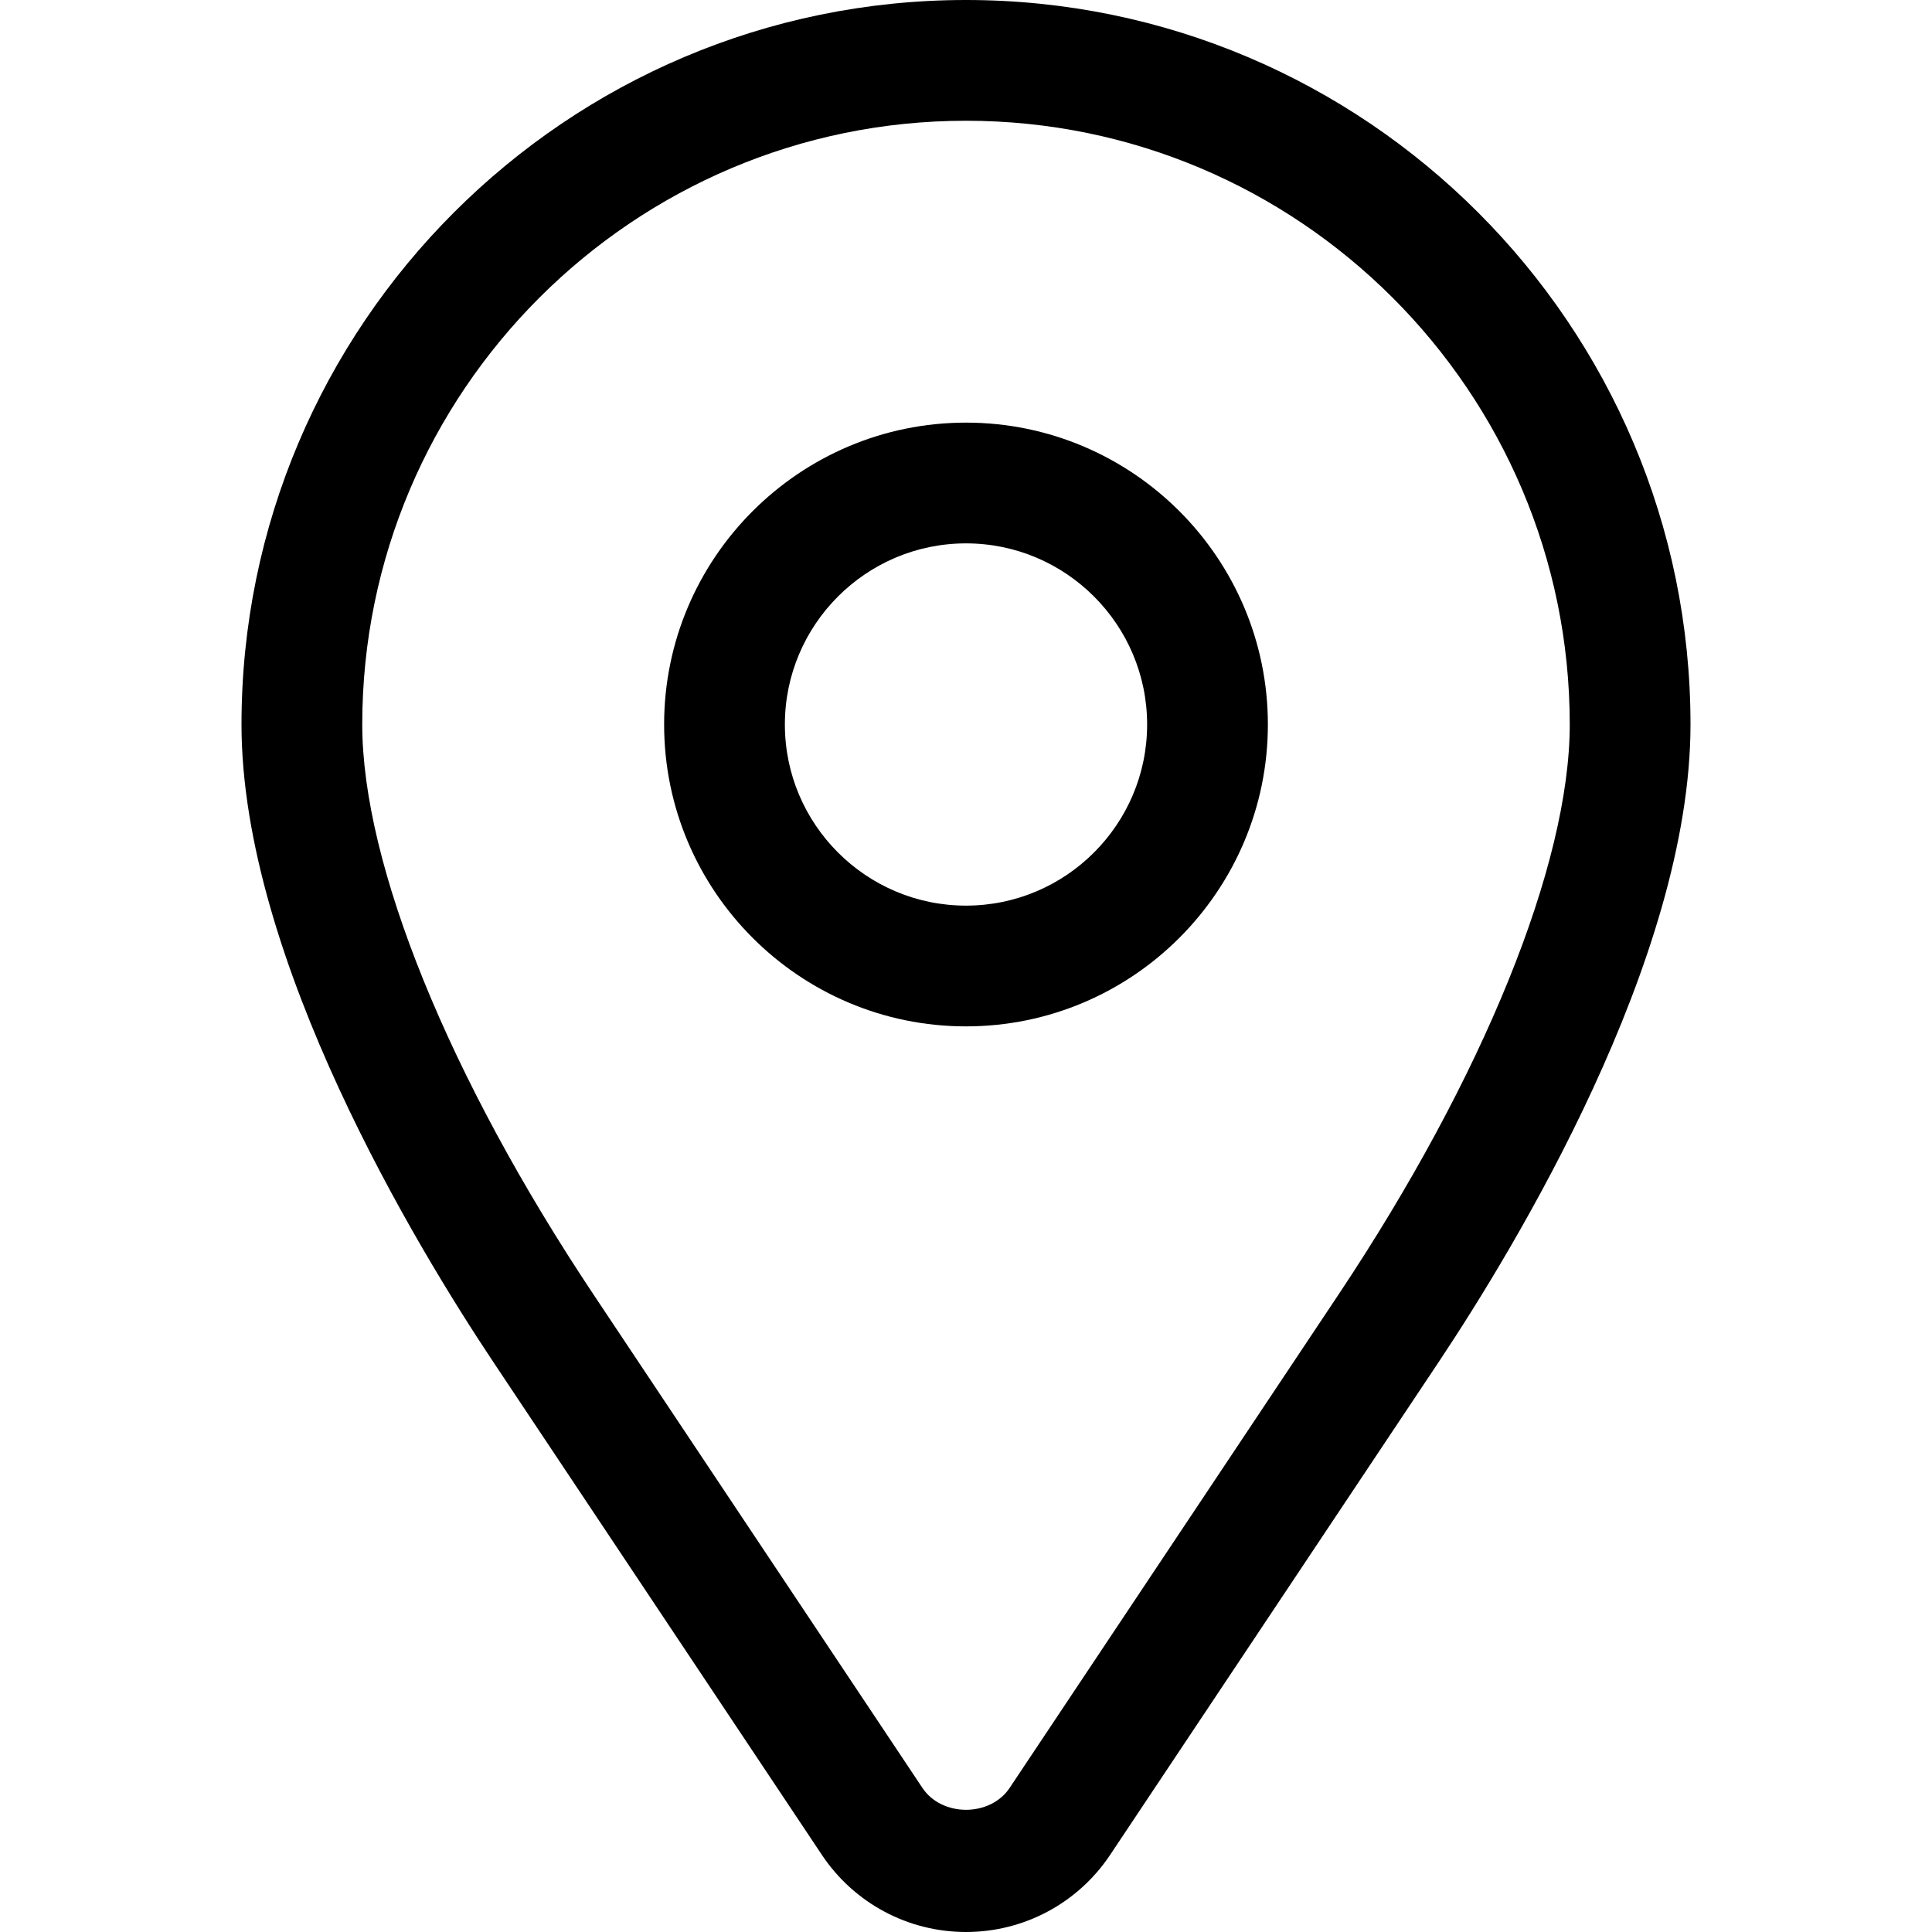
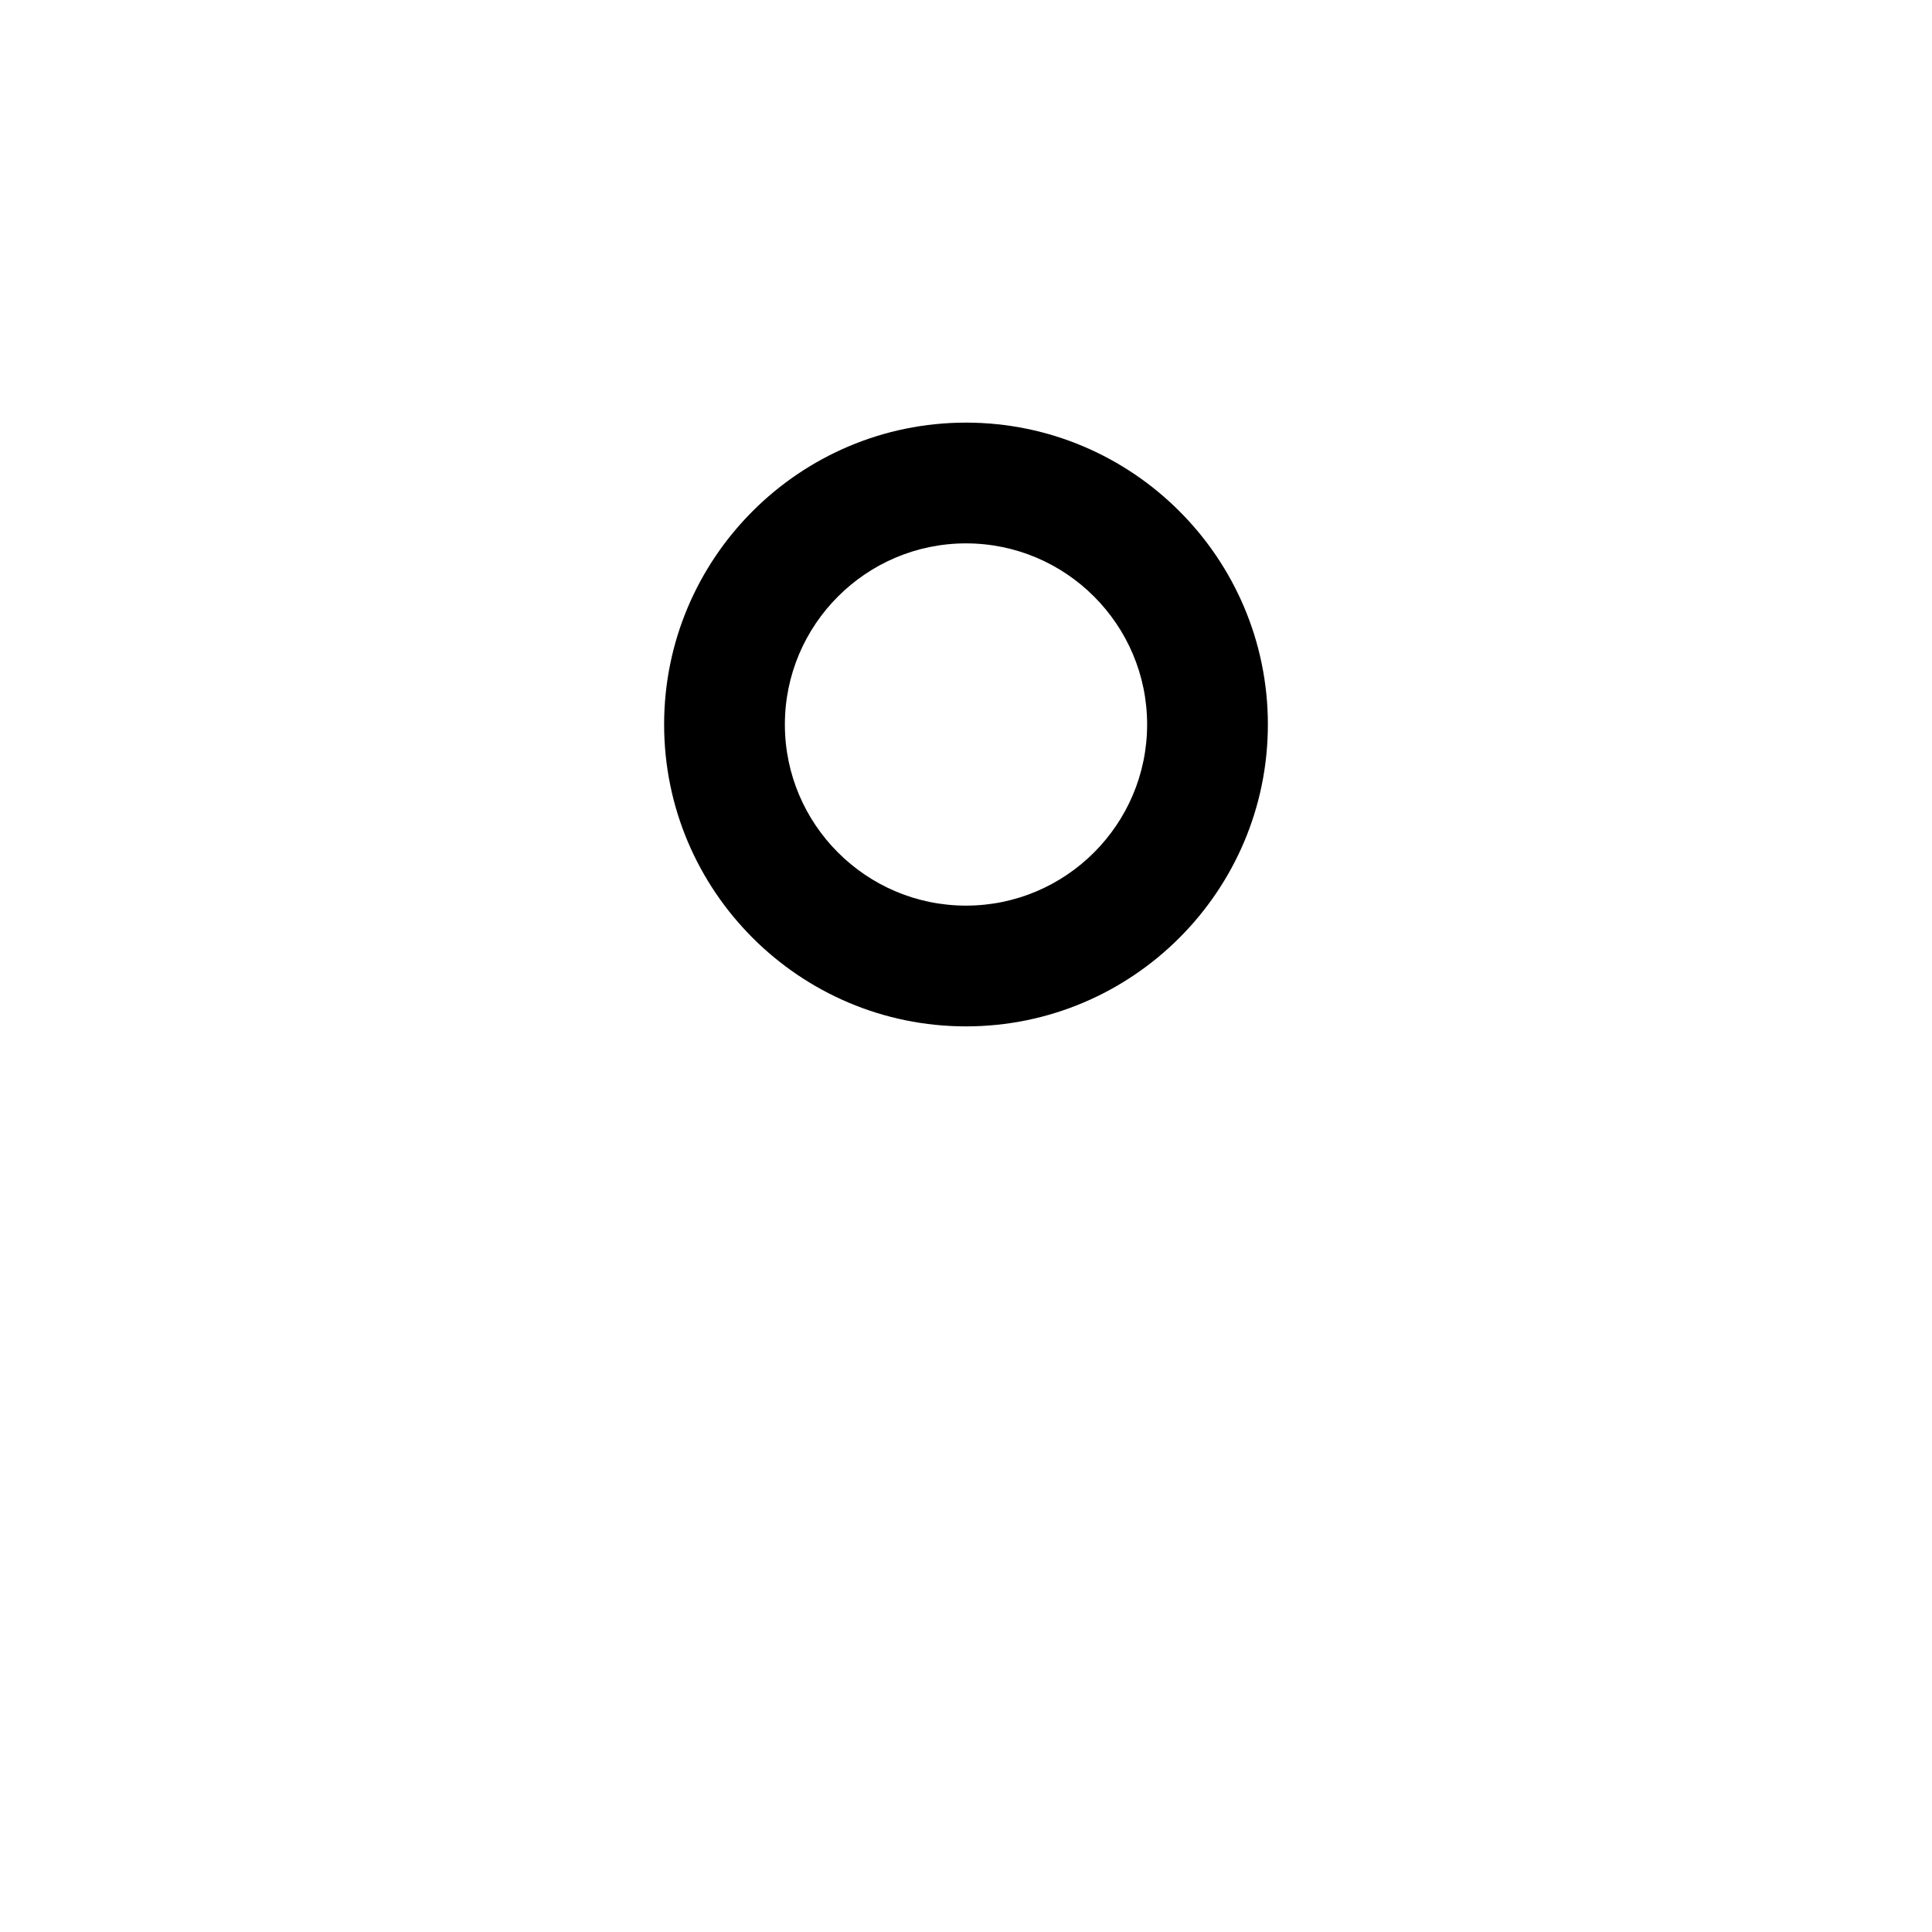
<svg xmlns="http://www.w3.org/2000/svg" version="1.1" x="0px" y="0px" viewBox="0 0 32 32" xml:space="preserve" fill="currentColor">
  <g>
-     <path d="M16,0C9.383,0,4,5.383,4,12c0,3.883,2.915,8.675,4.168,10.555l5.445,8.168   C14.146,31.522,15.039,32,16,32s1.854-0.478,2.387-1.277l5.445-8.168   C25.085,20.675,28,15.883,28,12C28,5.383,22.617,0,16,0z M22.168,21.445l-5.445,8.168   c-0.322,0.484-1.123,0.484-1.445,0l-5.445-8.168C7.433,17.846,6,14.315,6,12   C6,6.486,10.486,2,16,2s10,4.486,10,10C26,14.315,24.567,17.846,22.168,21.445z" />
    <path d="M16,7c-2.757,0-5,2.243-5,5s2.243,5,5,5s5-2.243,5-5S18.757,7,16,7z M16,15   c-1.654,0-3-1.346-3-3s1.346-3,3-3s3,1.346,3,3S17.654,15,16,15z" />
  </g>
</svg>